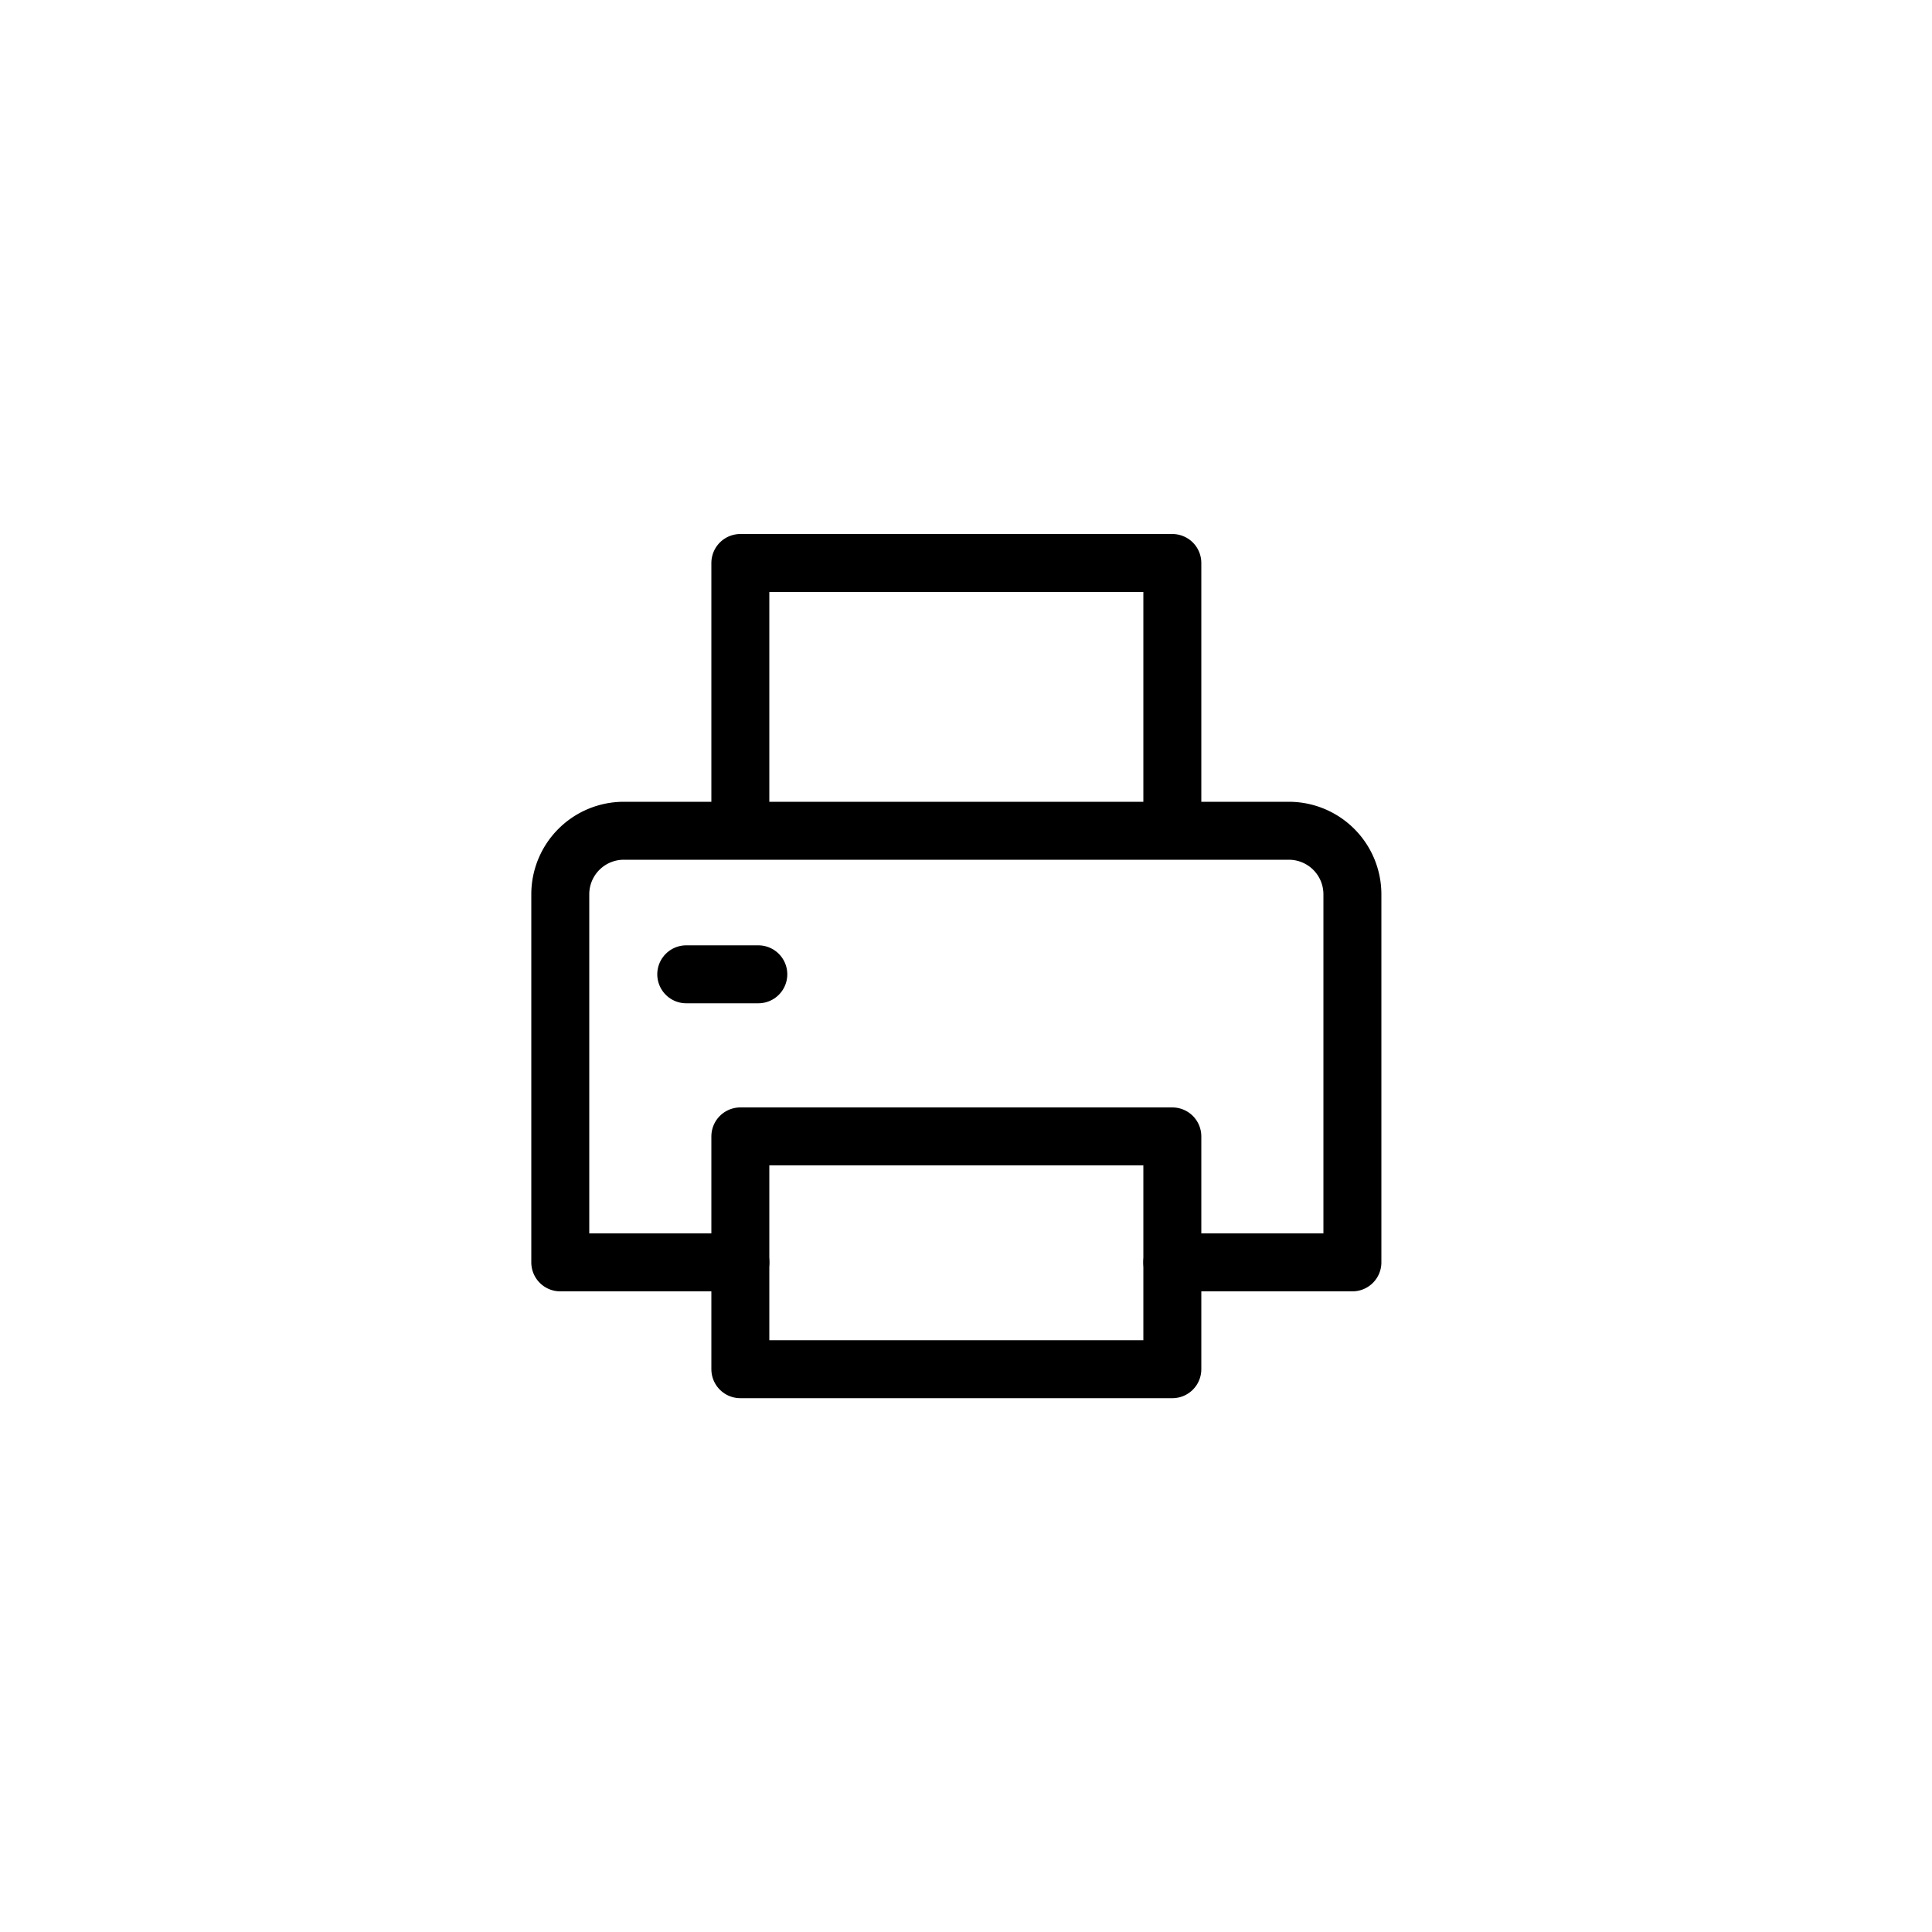
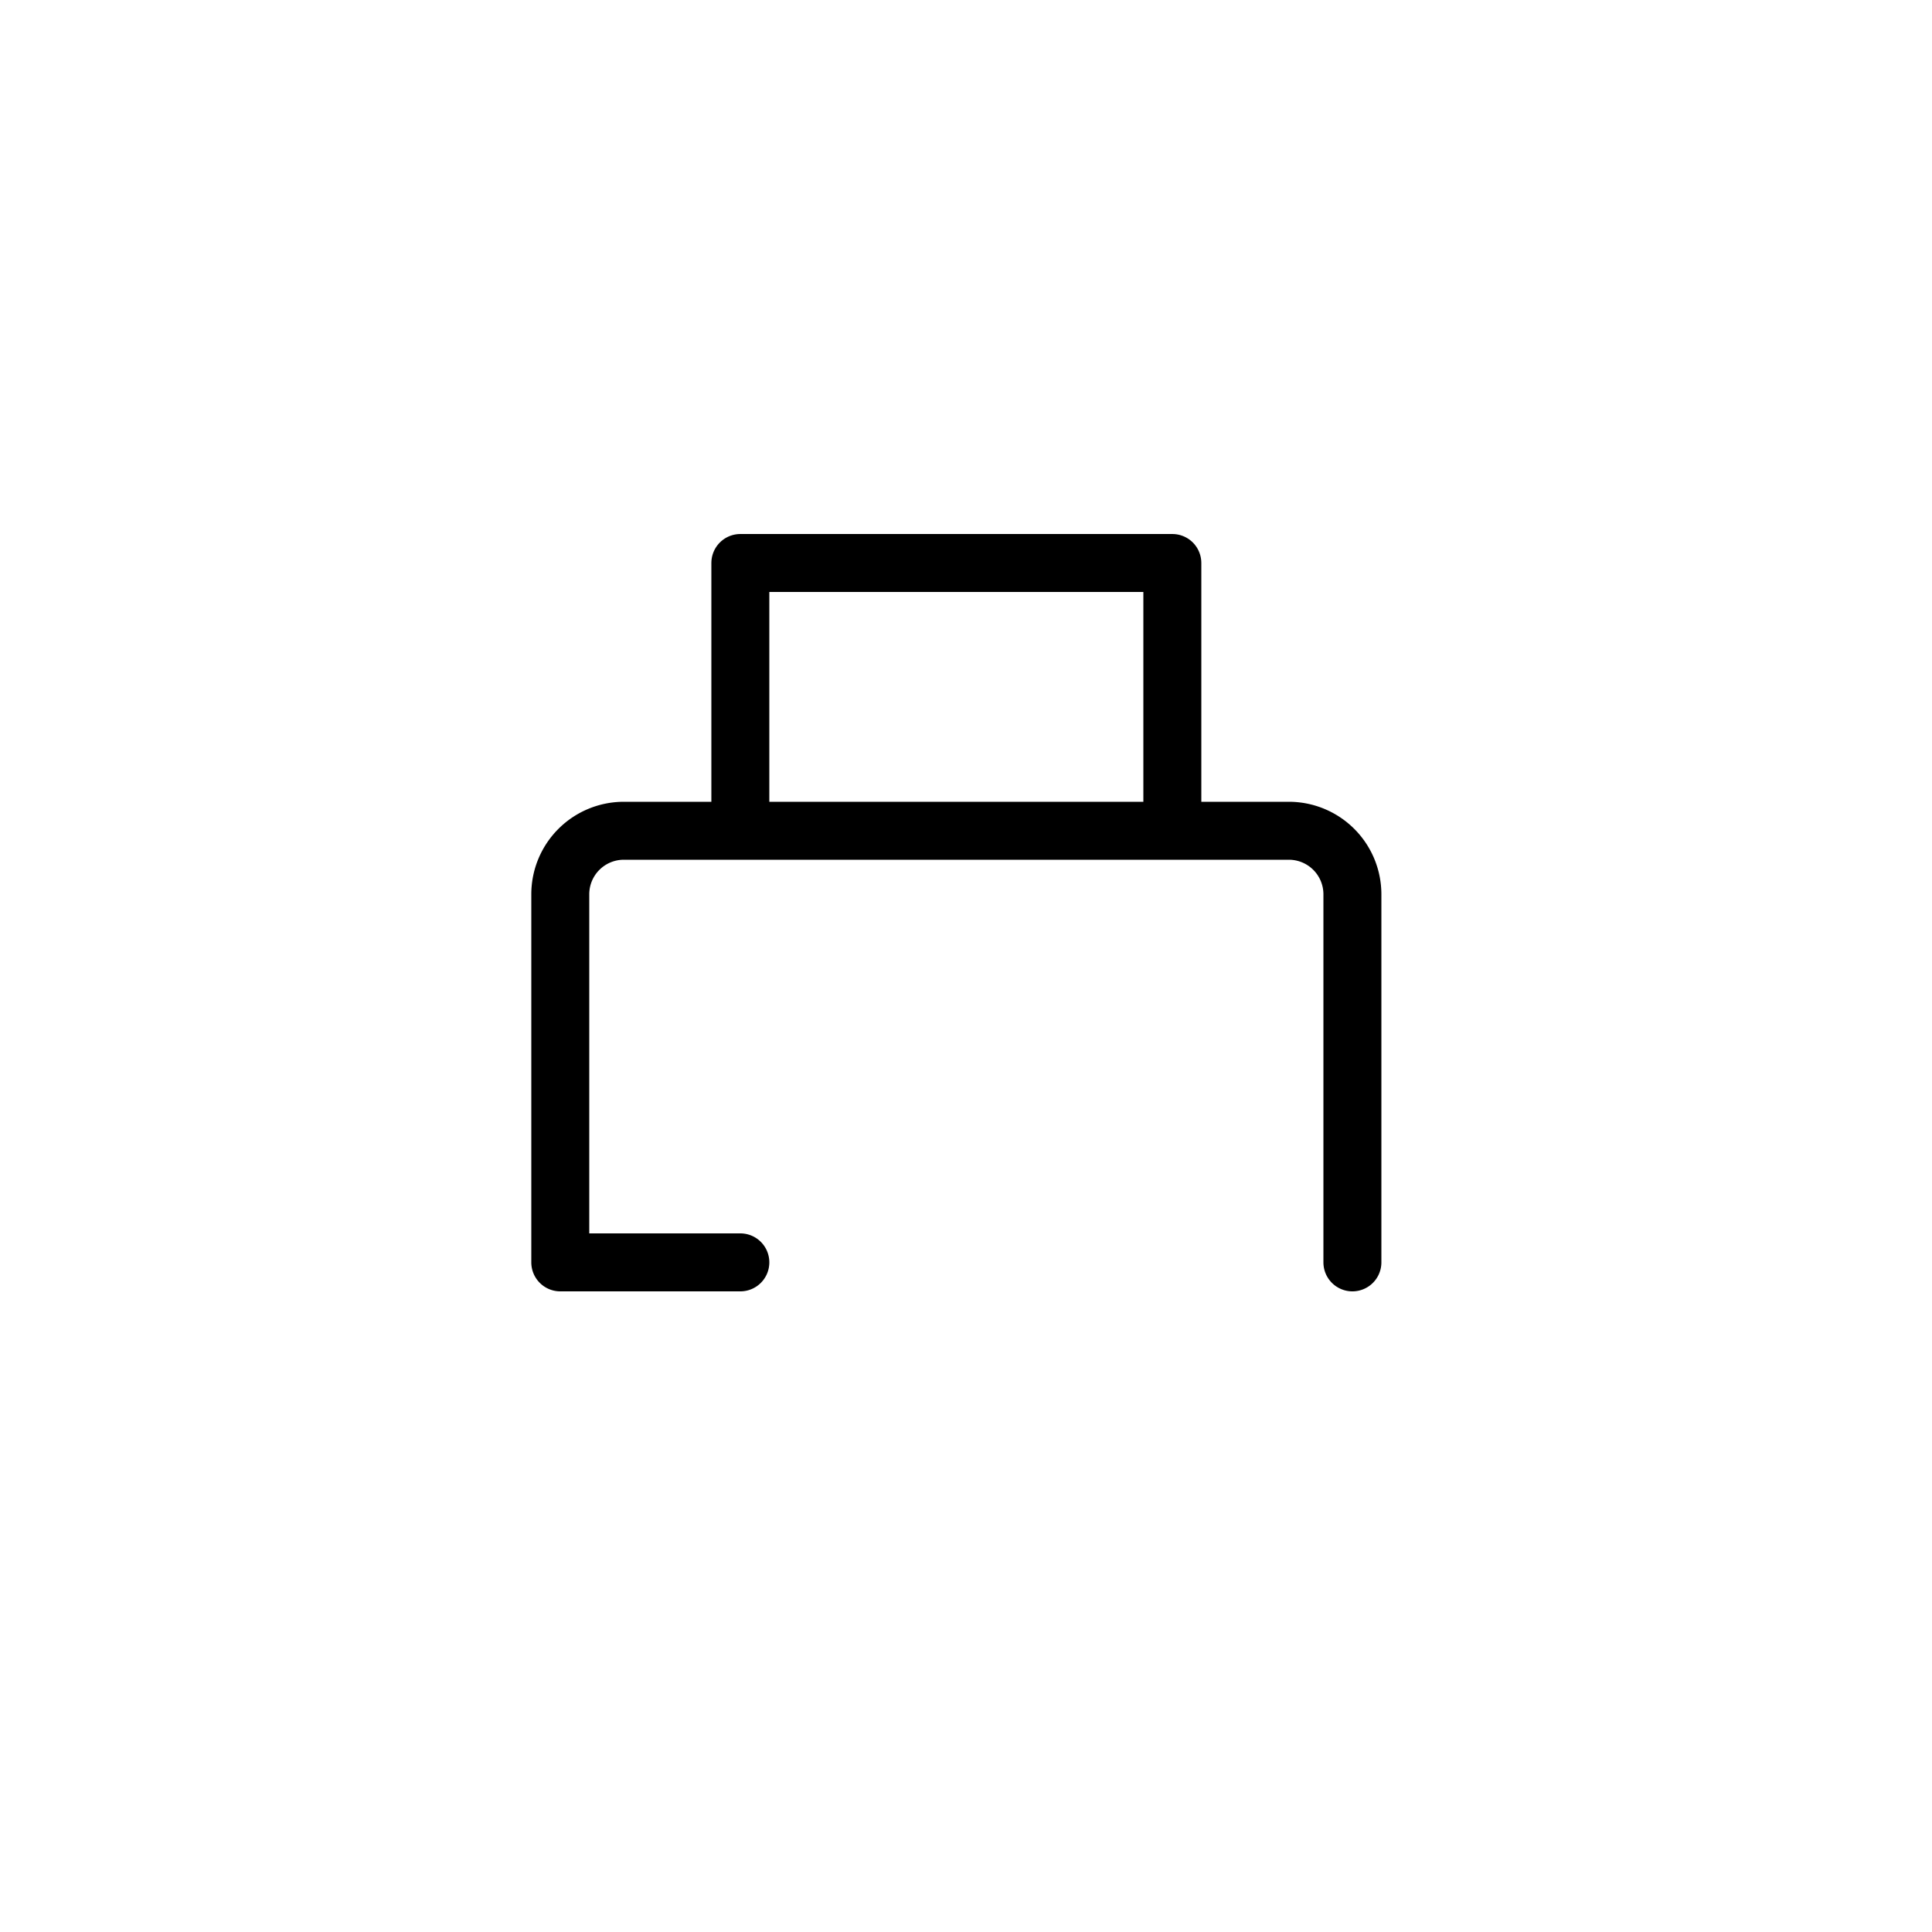
<svg xmlns="http://www.w3.org/2000/svg" viewBox="0 0 100 100" x="0px" y="0px">
  <defs>
    <style>.cls-1{fill:none;stroke:#000;stroke-linecap:round;stroke-linejoin:round;stroke-width:3px;}</style>
  </defs>
  <title>print</title>
  <g>
    <polyline class="cls-1" points="38.32 42.98 38.32 29.14 60.68 29.14 60.68 42.98" />
-     <rect class="cls-1" x="38.32" y="58.82" width="22.36" height="12.05" />
-     <path class="cls-1" d="M38.32,65.34H29V46.27A3.29,3.29,0,0,1,32.29,43H66.71A3.29,3.29,0,0,1,70,46.27V65.34H60.68" />
-     <line class="cls-1" x1="35.52" y1="50.43" x2="39.25" y2="50.43" />
+     <path class="cls-1" d="M38.32,65.34H29V46.27A3.29,3.29,0,0,1,32.29,43H66.71A3.29,3.29,0,0,1,70,46.27V65.34" />
  </g>
</svg>